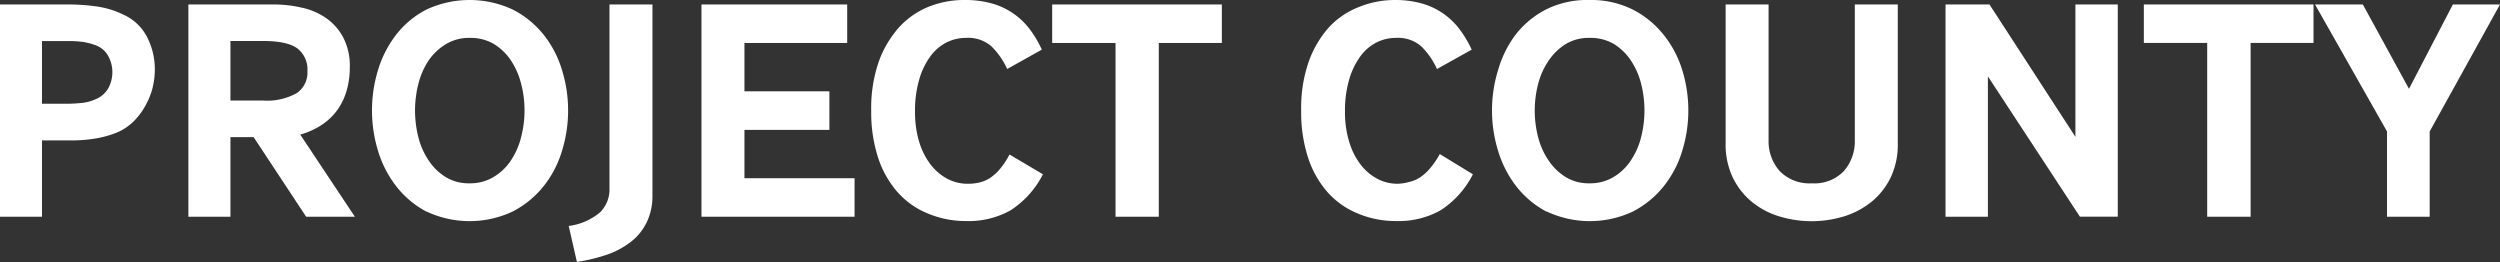
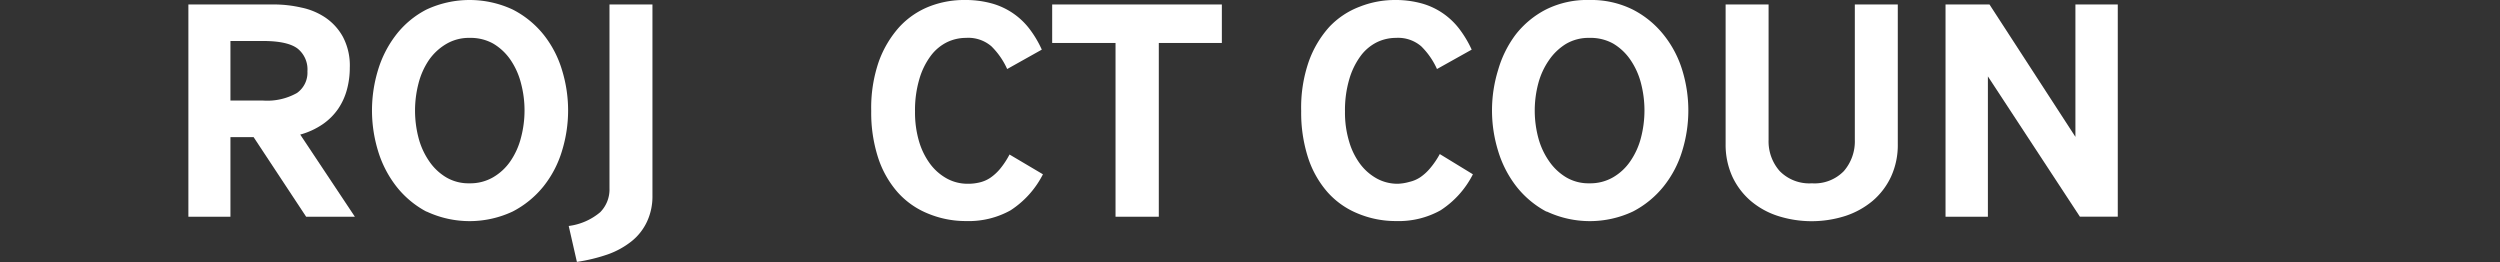
<svg xmlns="http://www.w3.org/2000/svg" id="Layer_1" data-name="Layer 1" viewBox="0 0 329.91 34.61">
  <rect x="0" y="0" width="329.91" height="34.61" fill="#333333" stroke="none" />
  <defs>
    <style>.cls-1{fill:#fff;}</style>
  </defs>
  <title>logo</title>
-   <path class="cls-1" d="M0,28.6V.59H8.82a27.23,27.23,0,0,1,4,.27,11.8,11.8,0,0,1,3.46,1.07,6.5,6.5,0,0,1,3.15,3,9.22,9.22,0,0,1,1,4.26,10.12,10.12,0,0,1-.33,2.54,9.92,9.92,0,0,1-1,2.37,9,9,0,0,1-1.55,2,7.15,7.15,0,0,1-2.1,1.38,13.43,13.43,0,0,1-3,.82,19.43,19.43,0,0,1-3.06.23H5.54V28.6ZM5.54,13.69H8.69a18.4,18.4,0,0,0,2.21-.12,5.68,5.68,0,0,0,1.7-.47,3.36,3.36,0,0,0,1.72-1.51,4.44,4.44,0,0,0-.06-4.24,3.13,3.13,0,0,0-1.79-1.43A8.78,8.78,0,0,0,11,5.54,14.34,14.34,0,0,0,8.9,5.42H5.54Z" />
  <path class="cls-1" d="M24.86,28.6V.59H36.25A16.21,16.21,0,0,1,39.77,1a8.88,8.88,0,0,1,3.17,1.32,7.36,7.36,0,0,1,2.31,2.54,8.09,8.09,0,0,1,.91,4.07,11,11,0,0,1-.38,2.9,8.39,8.39,0,0,1-1.16,2.54,7.94,7.94,0,0,1-2,2,9.89,9.89,0,0,1-3,1.39L46.83,28.6H40.4L33.47,18.1H30.41V28.6Zm5.55-15.33h4.32a8,8,0,0,0,4.46-1,3.28,3.28,0,0,0,1.38-2.86,3.52,3.52,0,0,0-1.3-3c-.87-.66-2.38-1-4.54-1H30.41Z" />
  <path class="cls-1" d="M56.28,27.93a12.49,12.49,0,0,1-4-3.36,14.41,14.41,0,0,1-2.4-4.68,18.27,18.27,0,0,1,0-10.63,14.41,14.41,0,0,1,2.4-4.68,12,12,0,0,1,4-3.32,13.48,13.48,0,0,1,11.38,0,12.51,12.51,0,0,1,4.08,3.32,13.92,13.92,0,0,1,2.43,4.68,18.06,18.06,0,0,1,0,10.63,13.92,13.92,0,0,1-2.43,4.68,12.69,12.69,0,0,1-4.08,3.34,13.38,13.38,0,0,1-11.38,0Zm.34-6.68a7.13,7.13,0,0,0,2.24,2.14,5.78,5.78,0,0,0,3.09.8,6,6,0,0,0,3.13-.8,7.08,7.08,0,0,0,2.29-2.14,9.72,9.72,0,0,0,1.38-3.08,14,14,0,0,0,0-7.19A9.72,9.72,0,0,0,67.37,7.9a7.22,7.22,0,0,0-2.29-2.15A6.09,6.09,0,0,0,62,5a5.87,5.87,0,0,0-3.09.79A7.28,7.28,0,0,0,56.62,7.9,9.74,9.74,0,0,0,55.23,11a14.28,14.28,0,0,0,0,7.19A9.74,9.74,0,0,0,56.62,21.25Z" />
  <path class="cls-1" d="M75.05,29.82A8,8,0,0,0,79.21,28a4.27,4.27,0,0,0,1.22-3.15V.59H86.1v25.2a7.86,7.86,0,0,1-.72,3.46,7.19,7.19,0,0,1-2,2.56,10.85,10.85,0,0,1-3.15,1.75,22.48,22.48,0,0,1-4.1,1Z" />
-   <path class="cls-1" d="M92.57,28.6V.59H111.8V5.67H98.24v6.38h11.21v5.09H98.24v6.38h14.53V28.6Z" />
  <path class="cls-1" d="M137.63,23a12.3,12.3,0,0,1-4.28,4.76,11.33,11.33,0,0,1-5.84,1.41,12.92,12.92,0,0,1-5.08-1,10.76,10.76,0,0,1-4-2.83,13,13,0,0,1-2.56-4.56,19.24,19.24,0,0,1-.9-6.13,18.77,18.77,0,0,1,1-6.53,13.83,13.83,0,0,1,2.73-4.58,10.71,10.71,0,0,1,4-2.71A12.58,12.58,0,0,1,127.34,0a13,13,0,0,1,3.49.44,9.4,9.4,0,0,1,5,3.34,13.9,13.9,0,0,1,1.65,2.77l-4.57,2.56a9.9,9.9,0,0,0-2.08-3A4.67,4.67,0,0,0,127.47,5a5.74,5.74,0,0,0-2.52.58,6,6,0,0,0-2.14,1.81,9.54,9.54,0,0,0-1.49,3.05,14.45,14.45,0,0,0-.57,4.3,13.48,13.48,0,0,0,.54,3.95,9.47,9.47,0,0,0,1.5,3,6.91,6.91,0,0,0,2.2,1.89,5.69,5.69,0,0,0,2.73.67,6.41,6.41,0,0,0,1.53-.17,4.35,4.35,0,0,0,1.41-.6,6.41,6.41,0,0,0,1.3-1.18,10.89,10.89,0,0,0,1.26-1.91Z" />
  <path class="cls-1" d="M147.21,28.6V5.67h-8.36V.59h22.39V5.67h-8.32V28.6Z" />
  <path class="cls-1" d="M194.37,23a12.22,12.22,0,0,1-4.28,4.76,11.33,11.33,0,0,1-5.84,1.41,12.92,12.92,0,0,1-5.08-1,10.76,10.76,0,0,1-4-2.83,13,13,0,0,1-2.56-4.56,19.24,19.24,0,0,1-.9-6.13,18.53,18.53,0,0,1,1-6.53,13.65,13.65,0,0,1,2.72-4.58A10.71,10.71,0,0,1,179.44.88,12.58,12.58,0,0,1,184.08,0a13,13,0,0,1,3.49.44,9.38,9.38,0,0,1,2.79,1.28,9.5,9.5,0,0,1,2.19,2.06,14.41,14.41,0,0,1,1.66,2.77l-4.58,2.56a9.9,9.9,0,0,0-2.08-3A4.67,4.67,0,0,0,184.21,5a5.74,5.74,0,0,0-2.52.58,6,6,0,0,0-2.14,1.81,9.75,9.75,0,0,0-1.49,3.05,14.45,14.45,0,0,0-.57,4.3,13.14,13.14,0,0,0,.55,3.95,9.25,9.25,0,0,0,1.49,3,6.91,6.91,0,0,0,2.2,1.89,5.69,5.69,0,0,0,2.73.67A6.41,6.41,0,0,0,186,24a4.35,4.35,0,0,0,1.41-.6,6.41,6.41,0,0,0,1.3-1.18A10.89,10.89,0,0,0,190,20.33Z" />
  <path class="cls-1" d="M204.08,27.93a12.53,12.53,0,0,1-4-3.36,14.39,14.39,0,0,1-2.39-4.68,18.06,18.06,0,0,1,0-10.63A14.39,14.39,0,0,1,200,4.58a12.06,12.06,0,0,1,4-3.32A12.15,12.15,0,0,1,209.75,0a12.29,12.29,0,0,1,5.71,1.26,12.47,12.47,0,0,1,4.07,3.32A13.94,13.94,0,0,1,222,9.26a18.06,18.06,0,0,1,0,10.63,13.94,13.94,0,0,1-2.44,4.68,12.65,12.65,0,0,1-4.07,3.34,13.38,13.38,0,0,1-11.38,0Zm.33-6.68a7.27,7.27,0,0,0,2.25,2.14,5.78,5.78,0,0,0,3.09.8,6,6,0,0,0,3.13-.8,7,7,0,0,0,2.28-2.14,9.74,9.74,0,0,0,1.39-3.08,14.28,14.28,0,0,0,0-7.19,9.74,9.74,0,0,0-1.39-3.08,7.19,7.19,0,0,0-2.28-2.15A6.12,6.12,0,0,0,209.75,5a5.87,5.87,0,0,0-3.09.79,7.42,7.42,0,0,0-2.25,2.15A9.72,9.72,0,0,0,203,11a14,14,0,0,0,0,7.19A9.72,9.72,0,0,0,204.41,21.25Z" />
  <path class="cls-1" d="M233.39,18.44a5.92,5.92,0,0,0,1.47,4.14,5.47,5.47,0,0,0,4.24,1.61,5.38,5.38,0,0,0,4.22-1.61,6,6,0,0,0,1.45-4.14V.59h5.67V19a10,10,0,0,1-.88,4.29,9.42,9.42,0,0,1-2.43,3.21,10.86,10.86,0,0,1-3.62,2,14.63,14.63,0,0,1-8.88,0,10.52,10.52,0,0,1-3.61-2,9.52,9.52,0,0,1-2.42-3.21,10.15,10.15,0,0,1-.88-4.29V.59h5.67Z" />
  <path class="cls-1" d="M256.74,28.6V.59h5.8l11.34,17.47V.59h5.59v28h-5L262.33,10.08V28.6Z" />
-   <path class="cls-1" d="M291.27,28.6V5.67h-8.36V.59H305.3V5.67H297V28.6Z" />
-   <path class="cls-1" d="M315,28.6V17.35L305.5.59h6.31l6.09,11.13L323.69.59h6.22l-9.28,16.76V28.6Z" />
</svg>